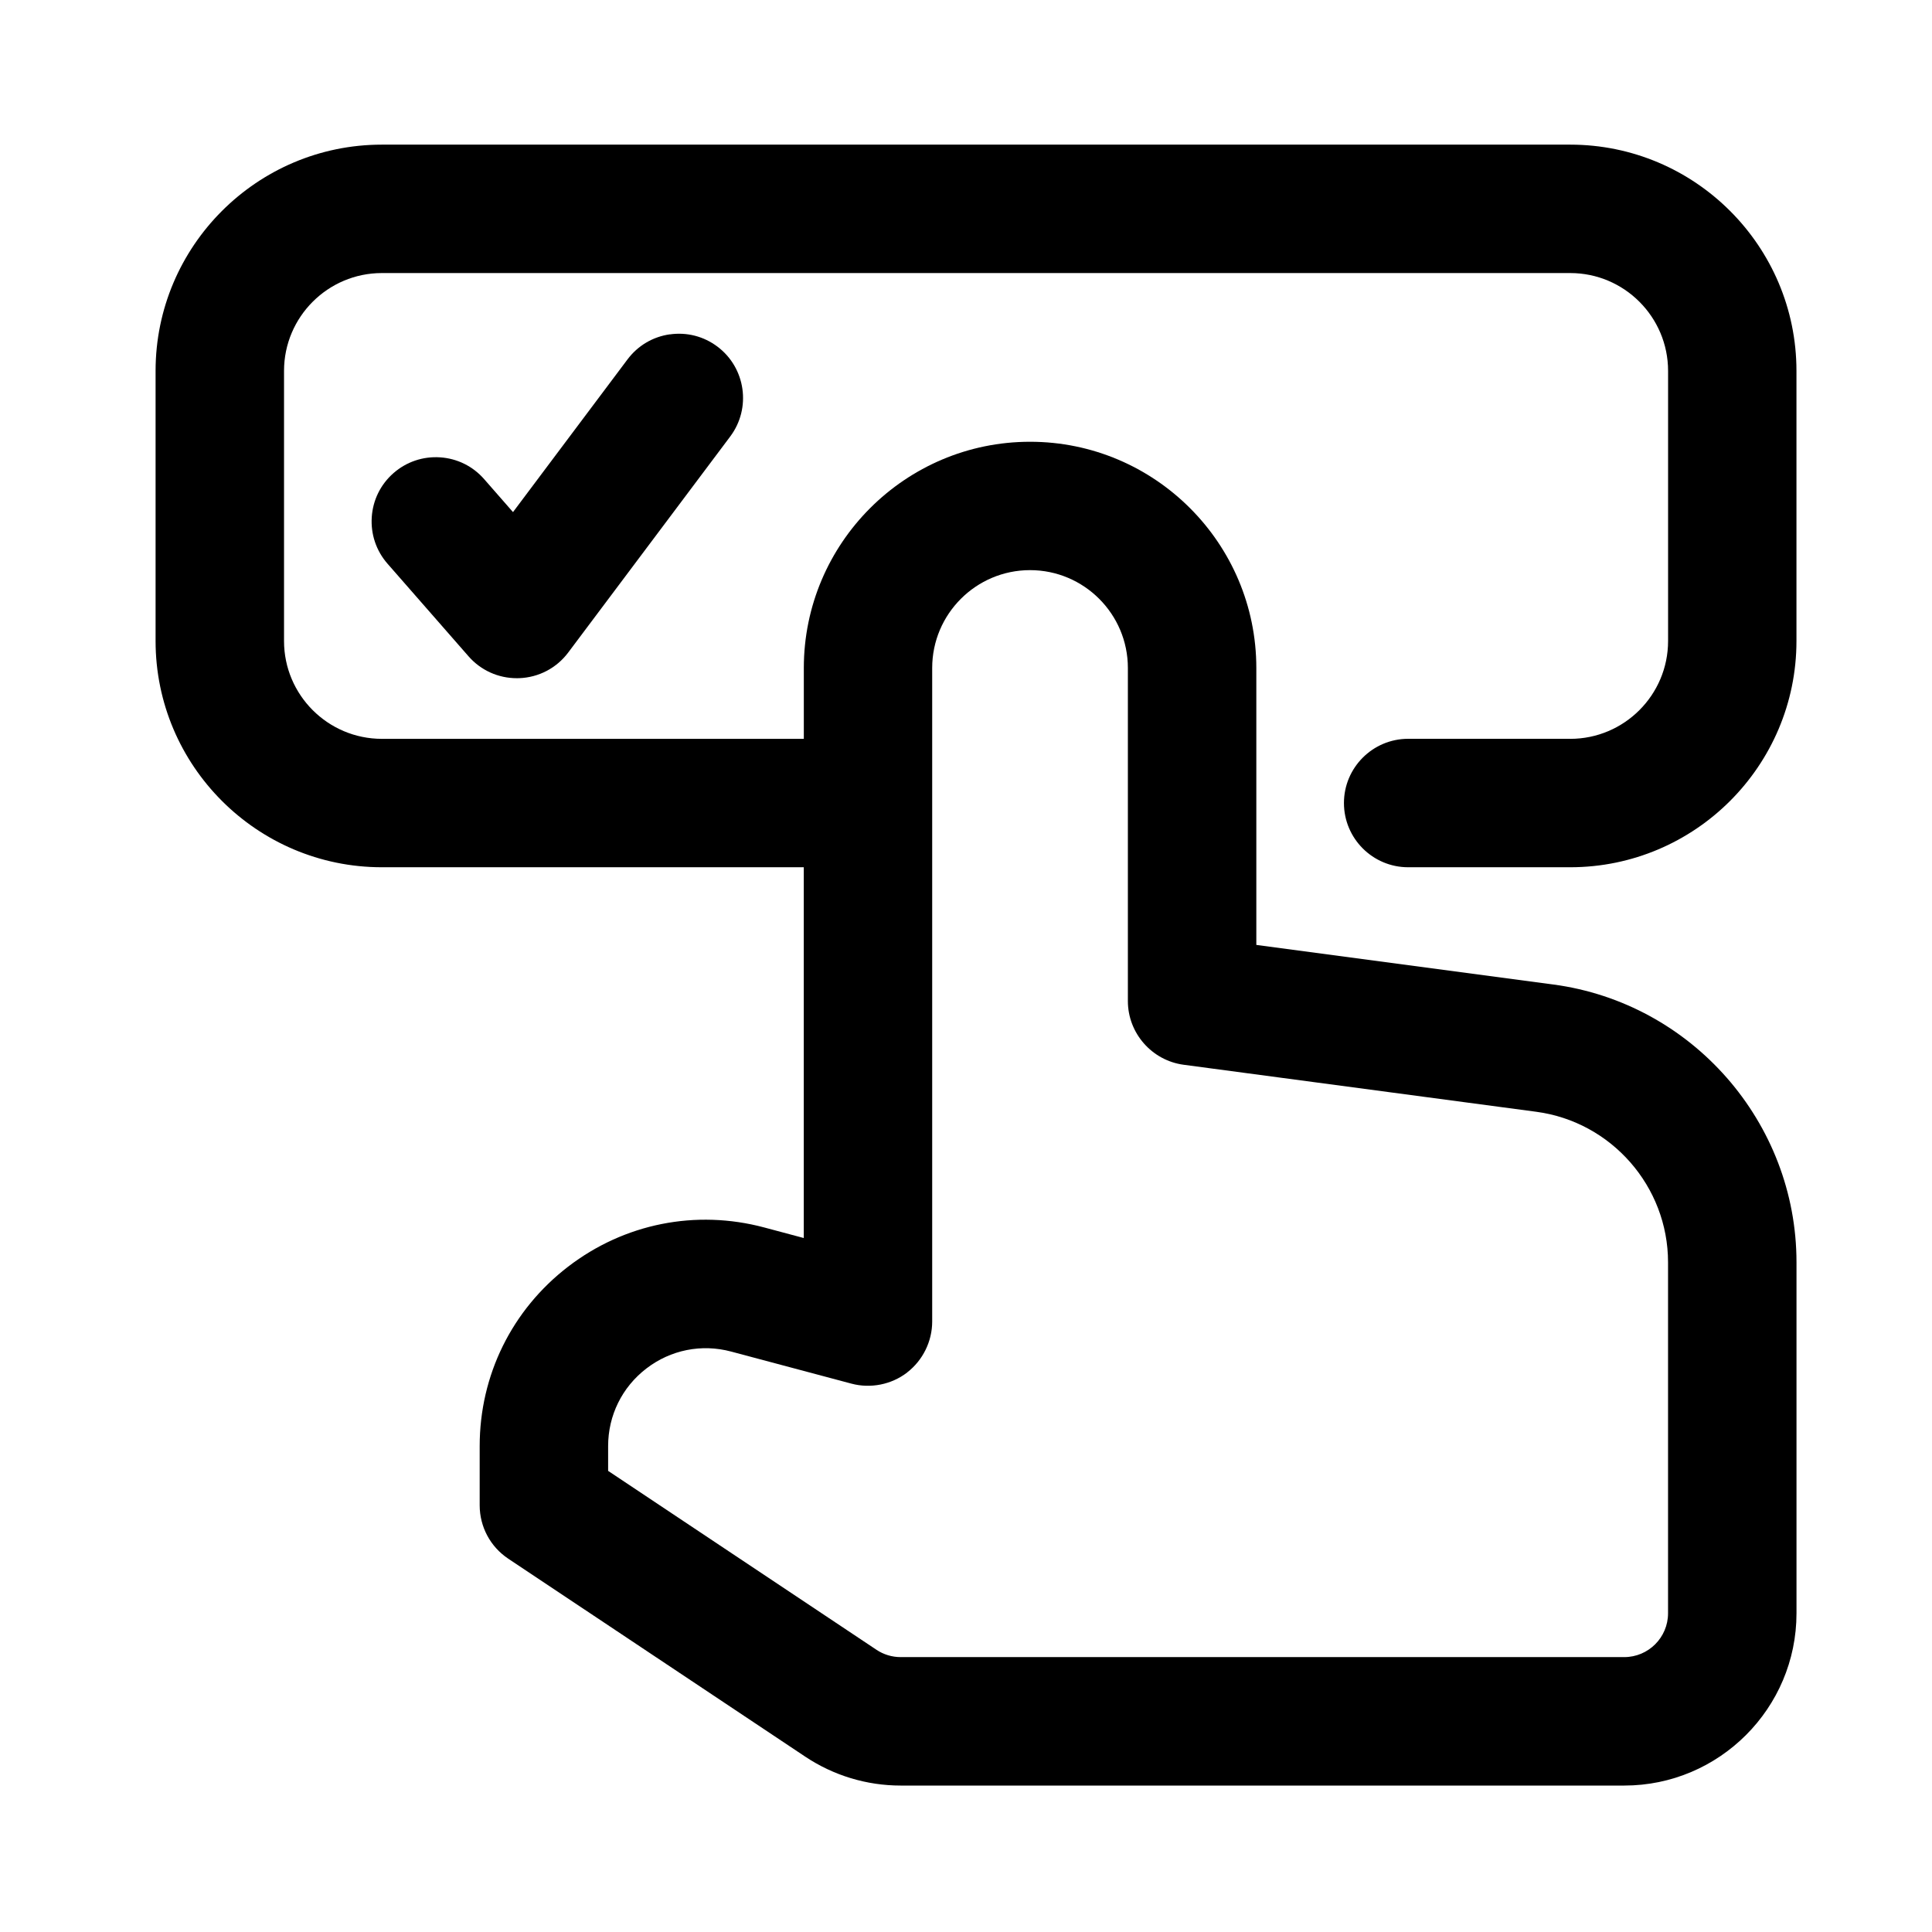
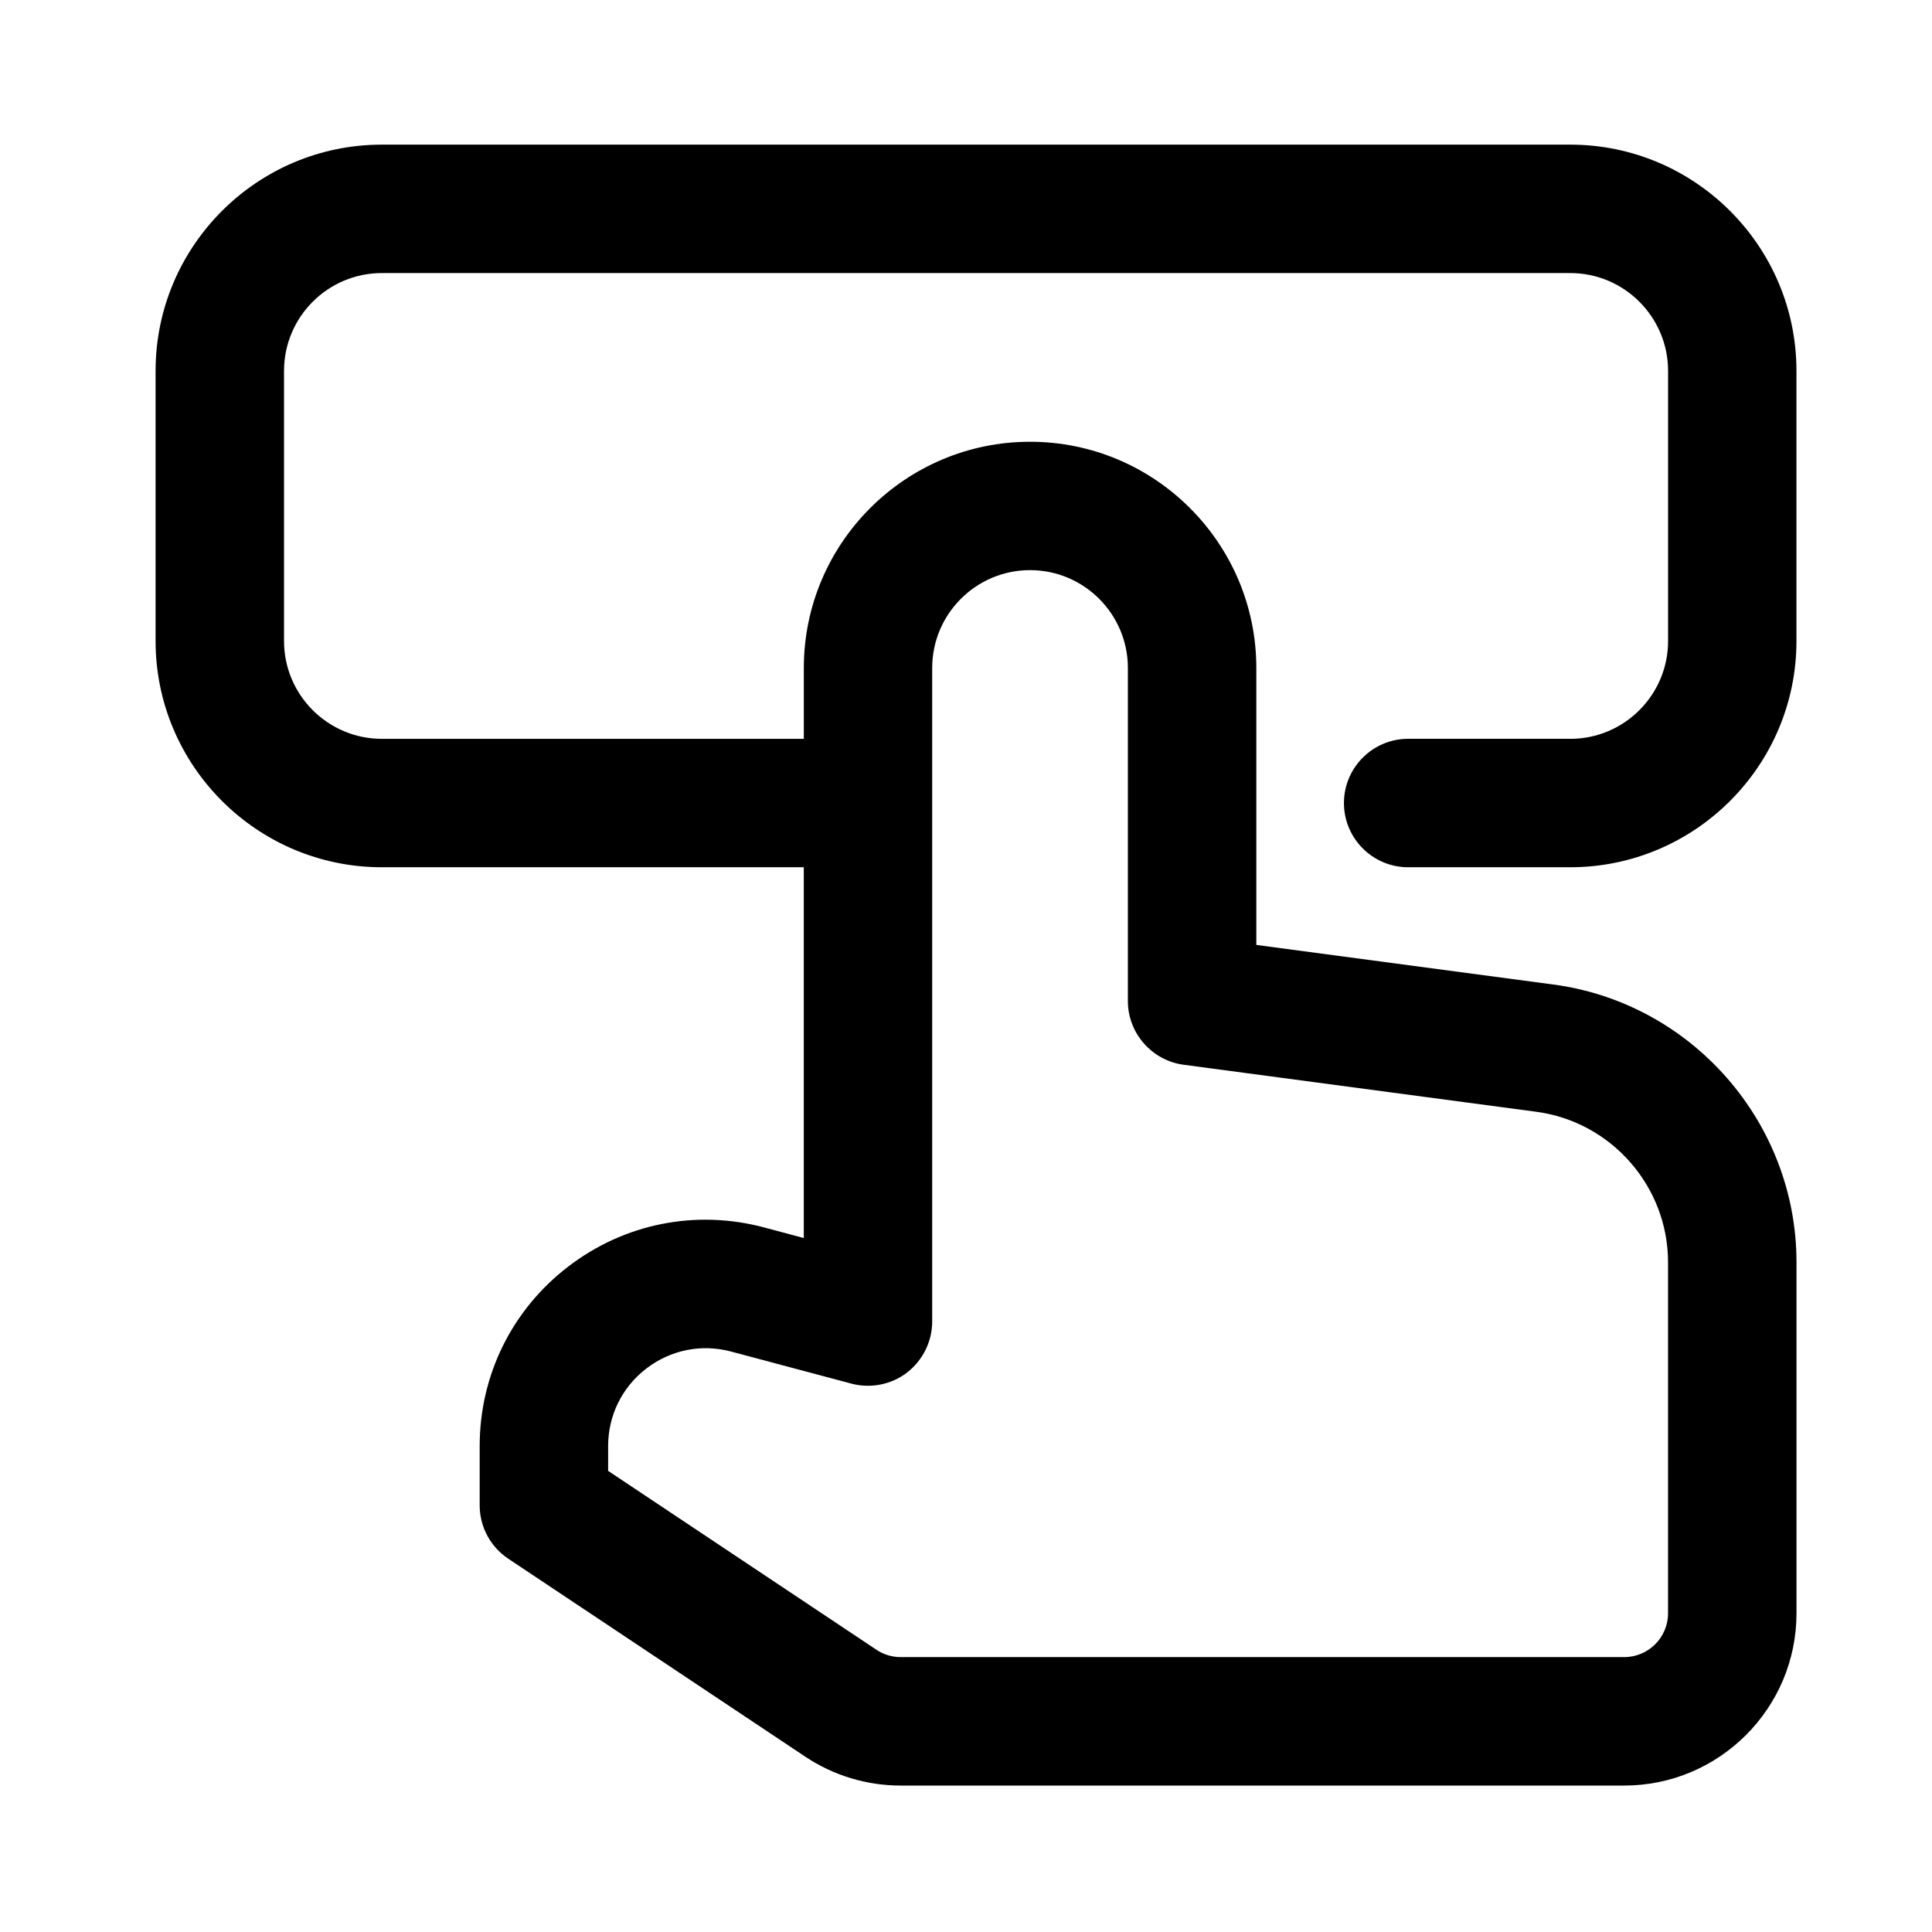
<svg xmlns="http://www.w3.org/2000/svg" id="Layer_1" data-name="Layer 1" viewBox="0 0 512 512">
  <path d="M416.12,195.79h-42.94c-9.38,0-17.02,7.63-17.02,17.02s7.63,17.02,17.02,17.02h42.94c33.06,0,59.96-26.9,59.96-59.96v-71.58c0-33.06-26.9-59.96-59.96-59.96H101.19c-33.06,0-59.96,26.9-59.96,59.96v71.58c0,33.06,26.9,59.96,59.96,59.96h111.82v98.26l-10.48-2.8c-18.14-4.84-37.09-1.05-51.98,10.39-14.89,11.44-23.43,28.77-23.43,47.55v15.68c0,5.7,2.83,11,7.58,14.16l78.68,52.45c7.52,5.01,16.28,7.67,25.32,7.67h191.74c25.17,0,45.65-20.48,45.65-45.65v-93.02c0-37.07-27.71-68.72-64.46-73.62l-78.69-10.49v-73.38c0-33.06-26.9-59.96-59.96-59.96s-59.96,26.9-59.96,59.96v18.77h-111.82c-14.3,0-25.93-11.63-25.93-25.93v-71.58c0-14.3,11.63-25.93,25.93-25.93h314.93c14.3,0,25.93,11.63,25.93,25.93v71.58c0,14.3-11.63,25.93-25.93,25.93ZM240.39,363.72c4.16-3.2,6.65-8.24,6.65-13.49v-173.21c0-14.3,11.63-25.93,25.93-25.93s25.93,11.63,25.93,25.93v88.28c0,8.49,6.35,15.74,14.77,16.87l93.46,12.46c19.91,2.65,34.92,19.8,34.92,39.89v93.02c0,6.4-5.21,11.61-11.61,11.61h-191.74c-2.3,0-4.53-.67-6.44-1.95l-71.1-47.4v-6.57c0-8.12,3.69-15.61,10.13-20.56,6.44-4.95,14.64-6.59,22.48-4.49l31.88,8.5c5.07,1.35,10.59.25,14.75-2.95Z" />
-   <path d="M177.51,88.6c-4.5.64-8.48,3-11.21,6.64l-30.35,40.47-7.65-8.74c-2.99-3.42-7.14-5.47-11.67-5.77-4.53-.3-8.92,1.18-12.34,4.17s-5.47,7.14-5.77,11.67c-.3,4.53,1.18,8.92,4.17,12.34l21.47,24.54c3.25,3.72,7.88,5.81,12.8,5.81.22,0,.43,0,.65-.01,5.15-.19,9.88-2.67,12.97-6.79l42.94-57.26c5.63-7.51,4.1-18.19-3.4-23.82-3.64-2.73-8.12-3.88-12.62-3.23Z" />
</svg>